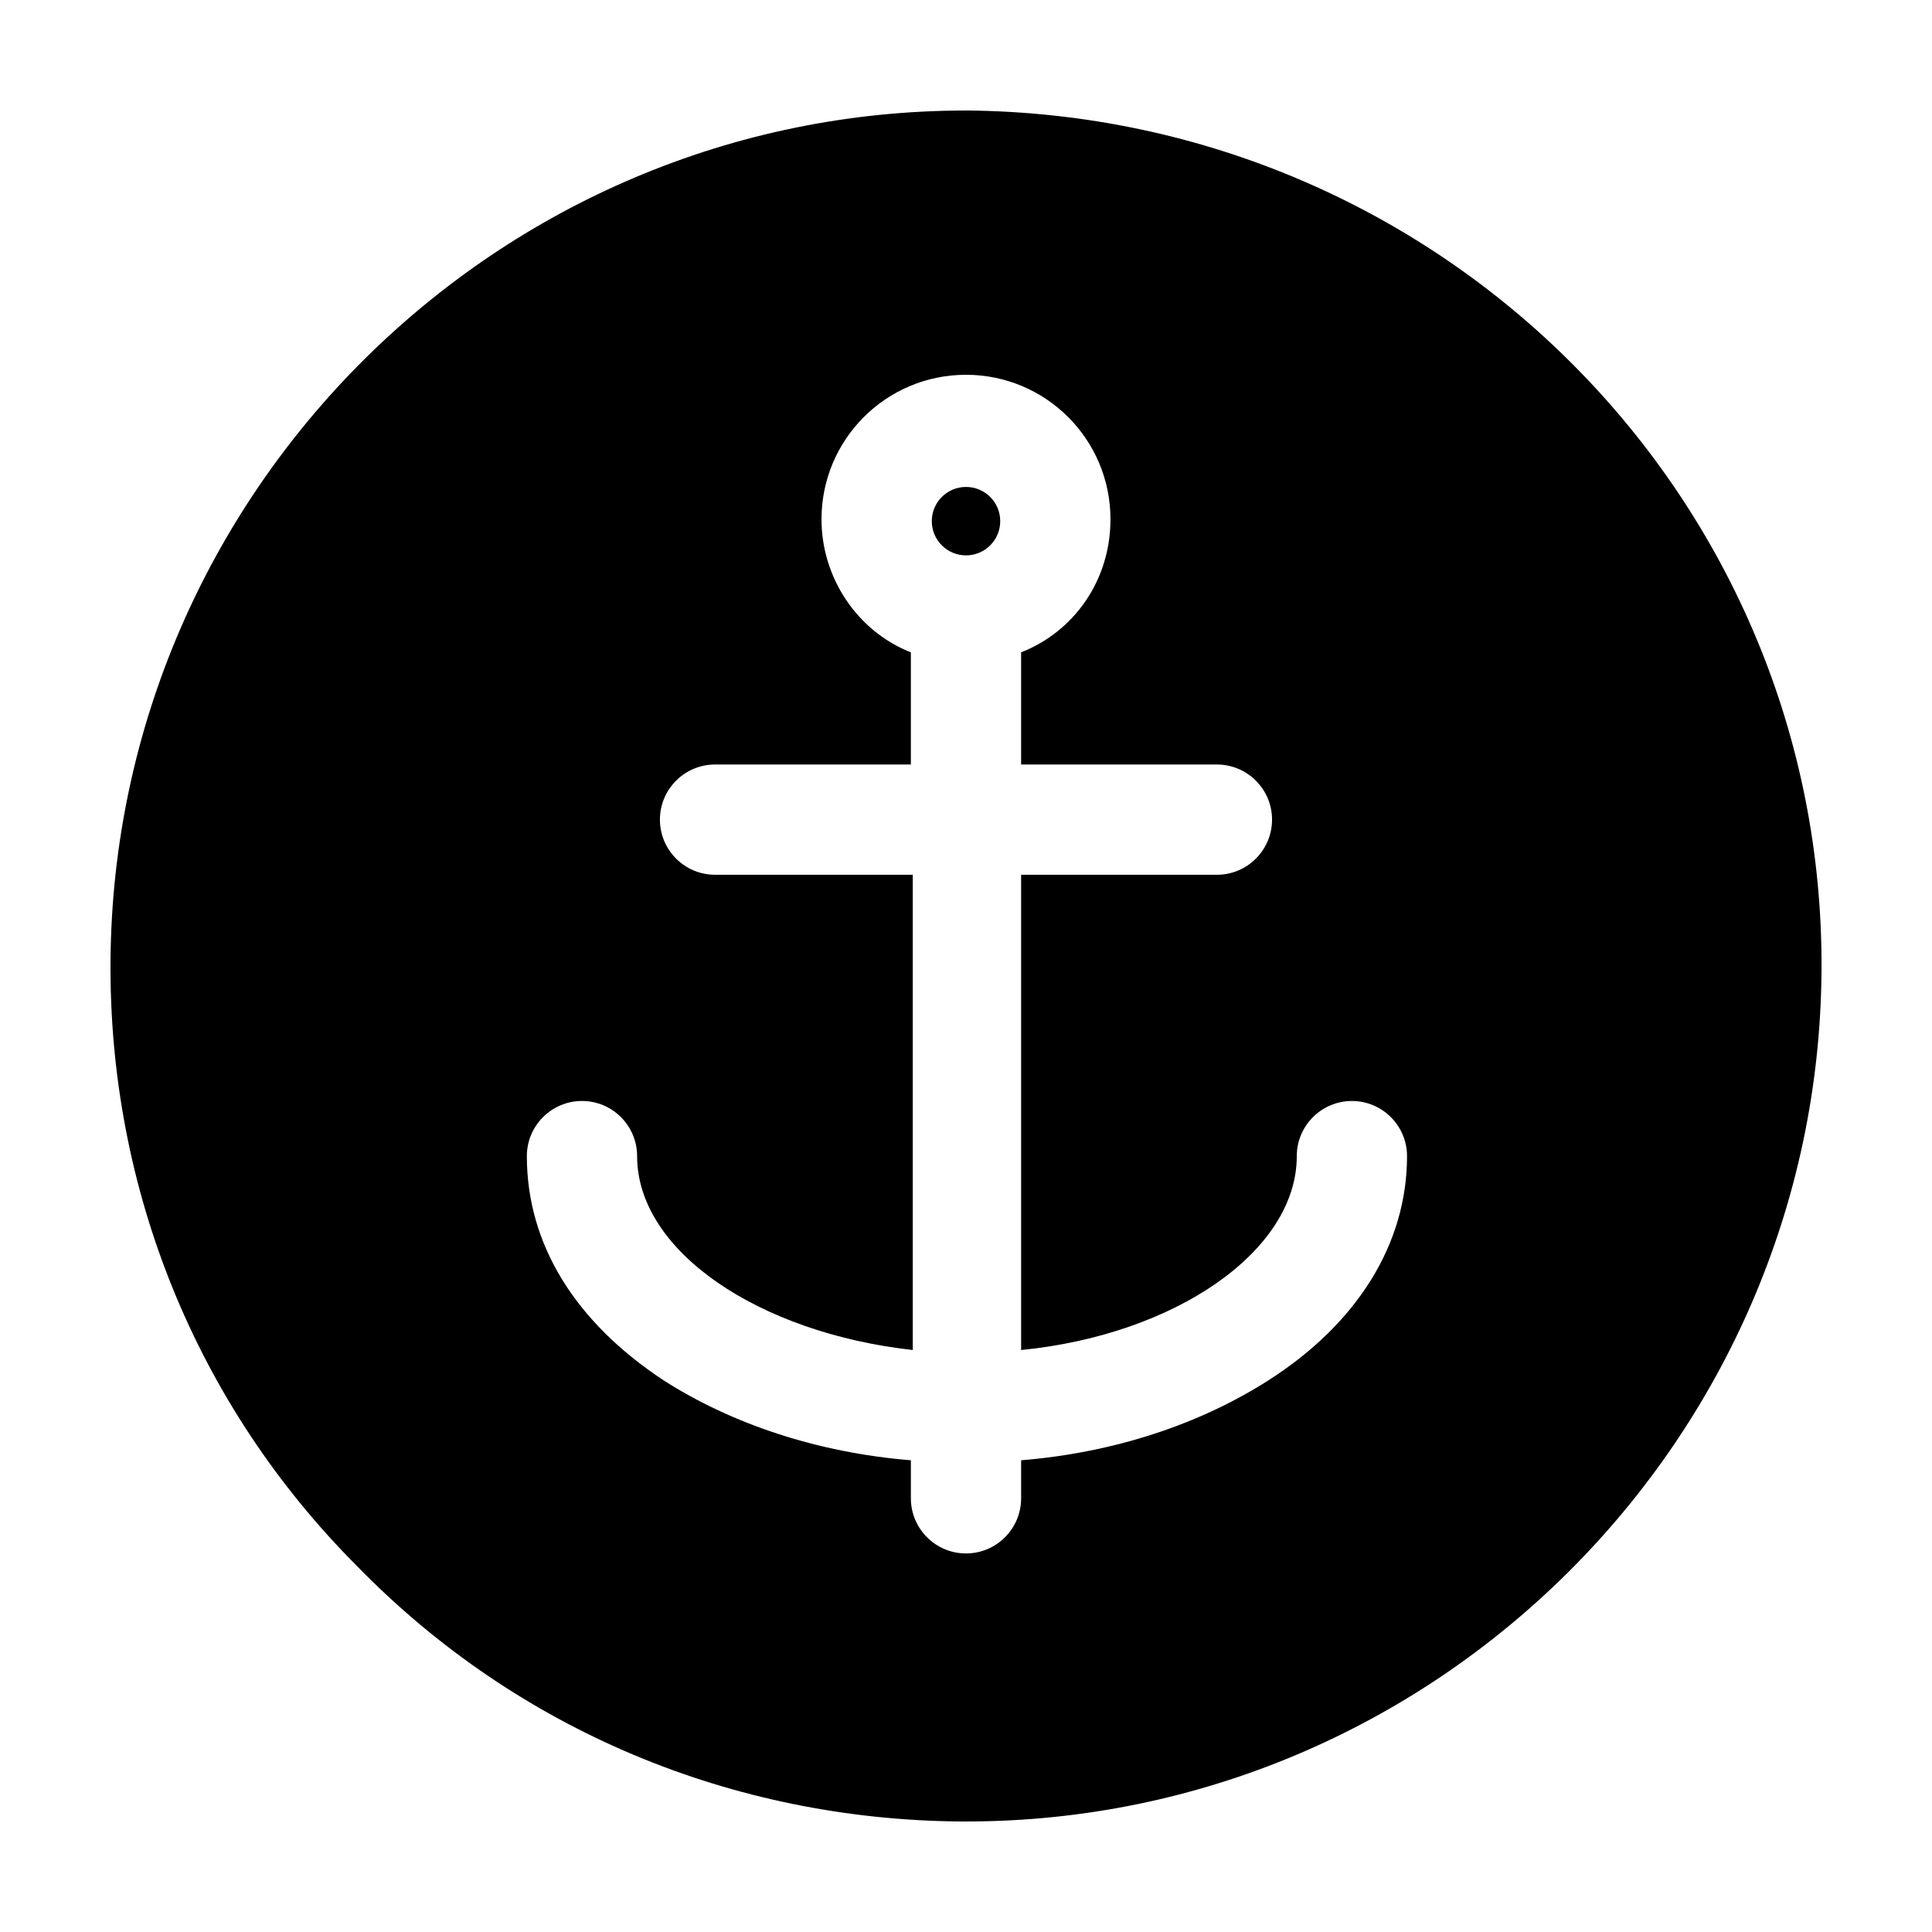
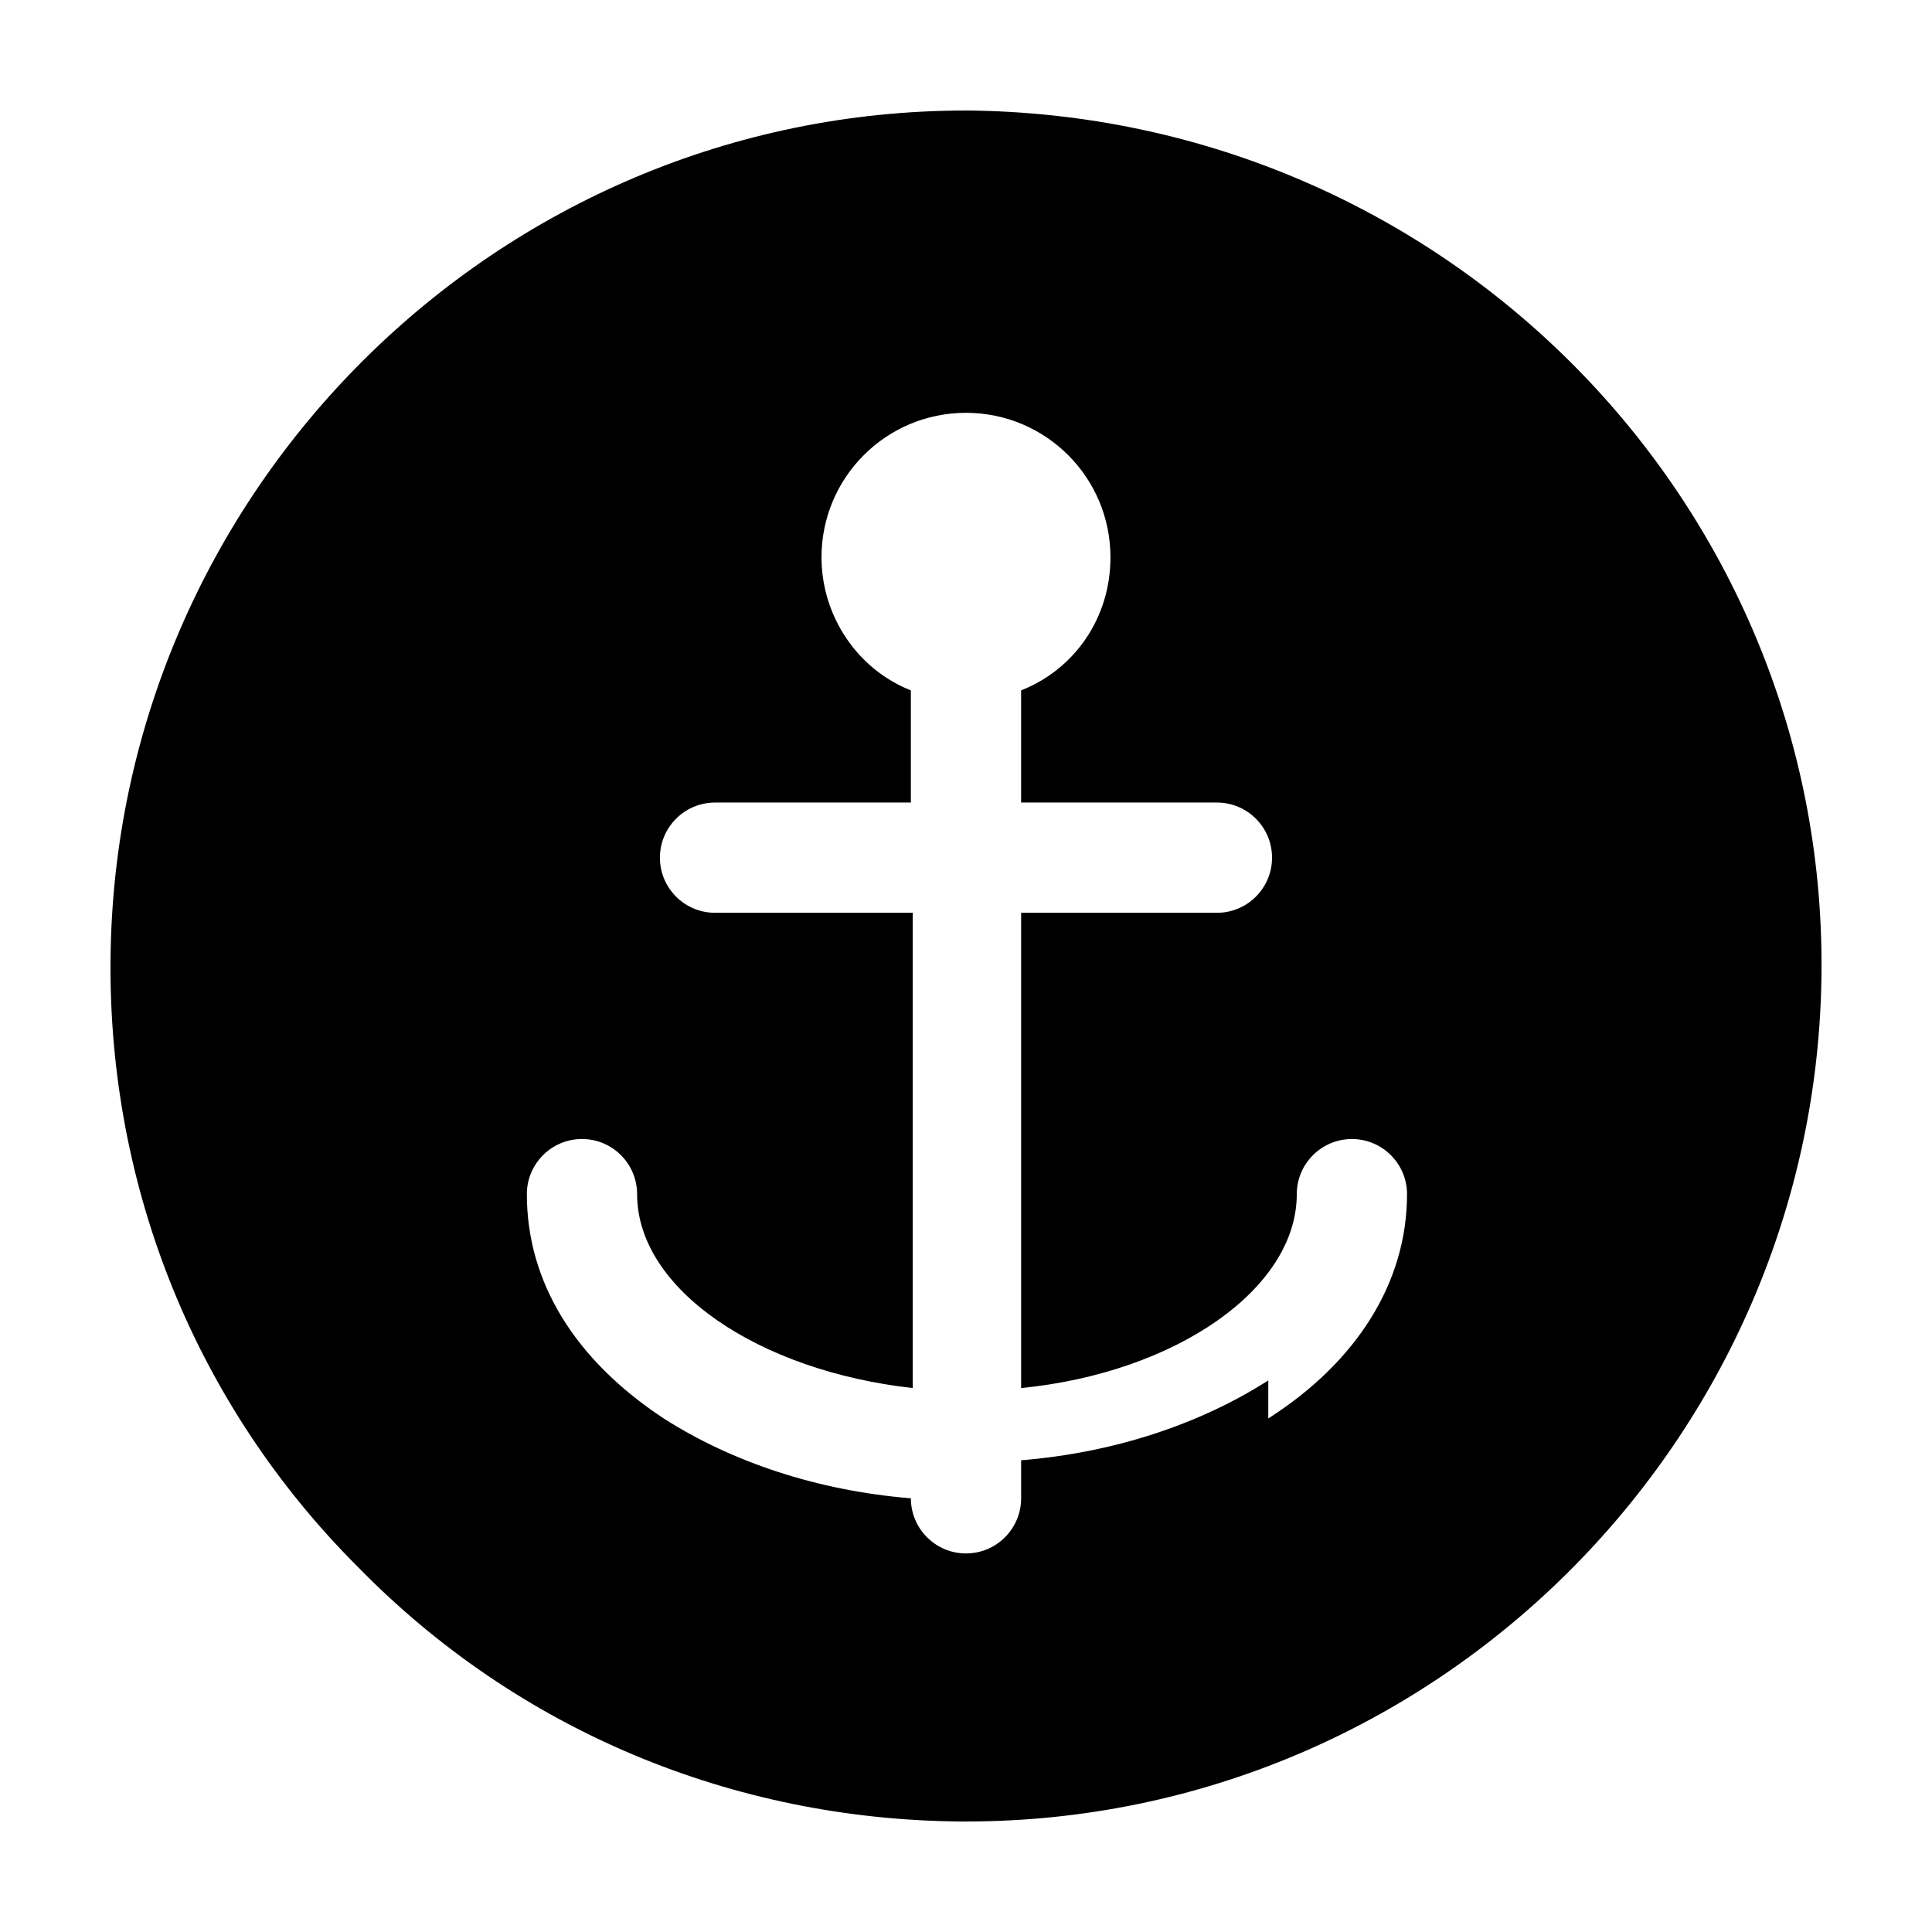
<svg xmlns="http://www.w3.org/2000/svg" fill="#000000" width="800px" height="800px" version="1.1" viewBox="144 144 512 512">
  <g>
-     <path d="m400 173.29c-124.44 0-225.71 101.27-226.71 225.2-0.504 60.457 22.672 117.89 65.496 160.71 42.32 43.328 99.25 67.008 159.71 67.512h1.512c124.44 0 225.71-101.27 226.71-225.2 1.004-124.95-100.26-227.22-226.71-228.23zm80.105 336.54c-18.137 11.586-40.809 19.145-65.496 21.16v10.078c0 8.062-6.551 14.609-14.609 14.609-8.062 0-14.609-6.551-14.609-14.609v-10.078c-24.688-2.016-47.359-9.574-65.496-21.16-23.68-15.617-36.273-36.273-36.273-59.449 0-8.062 6.551-14.609 14.609-14.609 8.062 0 14.609 6.551 14.609 14.609 0 25.191 32.242 46.855 73.051 51.387v-125.95l-52.395 0.004c-8.062 0-14.609-6.551-14.609-14.609 0-8.062 6.551-14.609 14.609-14.609h51.891v-29.727c-14.105-5.543-23.68-19.648-23.68-35.266 0-21.16 17.129-38.289 38.289-38.289s38.289 17.129 38.289 38.289c0 16.121-9.574 29.727-23.68 35.266v29.727h51.891c8.062 0 14.609 6.551 14.609 14.609 0 8.062-6.551 14.609-14.609 14.609h-51.887v125.95c40.809-4.031 73.051-26.199 73.051-51.387 0-8.062 6.551-14.609 14.609-14.609 8.062 0 14.609 6.551 14.609 14.609 0.004 23.172-13.094 44.332-36.773 59.445z" />
-     <path d="m409.07 282.11c0 5.012-4.059 9.07-9.066 9.07-5.012 0-9.07-4.059-9.07-9.07 0-5.008 4.059-9.066 9.07-9.066 5.008 0 9.066 4.059 9.066 9.066" />
+     <path d="m400 173.29c-124.44 0-225.71 101.27-226.71 225.2-0.504 60.457 22.672 117.89 65.496 160.71 42.32 43.328 99.25 67.008 159.71 67.512h1.512c124.44 0 225.71-101.27 226.71-225.2 1.004-124.95-100.26-227.22-226.71-228.23zm80.105 336.54c-18.137 11.586-40.809 19.145-65.496 21.16v10.078c0 8.062-6.551 14.609-14.609 14.609-8.062 0-14.609-6.551-14.609-14.609c-24.688-2.016-47.359-9.574-65.496-21.16-23.68-15.617-36.273-36.273-36.273-59.449 0-8.062 6.551-14.609 14.609-14.609 8.062 0 14.609 6.551 14.609 14.609 0 25.191 32.242 46.855 73.051 51.387v-125.95l-52.395 0.004c-8.062 0-14.609-6.551-14.609-14.609 0-8.062 6.551-14.609 14.609-14.609h51.891v-29.727c-14.105-5.543-23.68-19.648-23.68-35.266 0-21.16 17.129-38.289 38.289-38.289s38.289 17.129 38.289 38.289c0 16.121-9.574 29.727-23.68 35.266v29.727h51.891c8.062 0 14.609 6.551 14.609 14.609 0 8.062-6.551 14.609-14.609 14.609h-51.887v125.95c40.809-4.031 73.051-26.199 73.051-51.387 0-8.062 6.551-14.609 14.609-14.609 8.062 0 14.609 6.551 14.609 14.609 0.004 23.172-13.094 44.332-36.773 59.445z" />
  </g>
</svg>